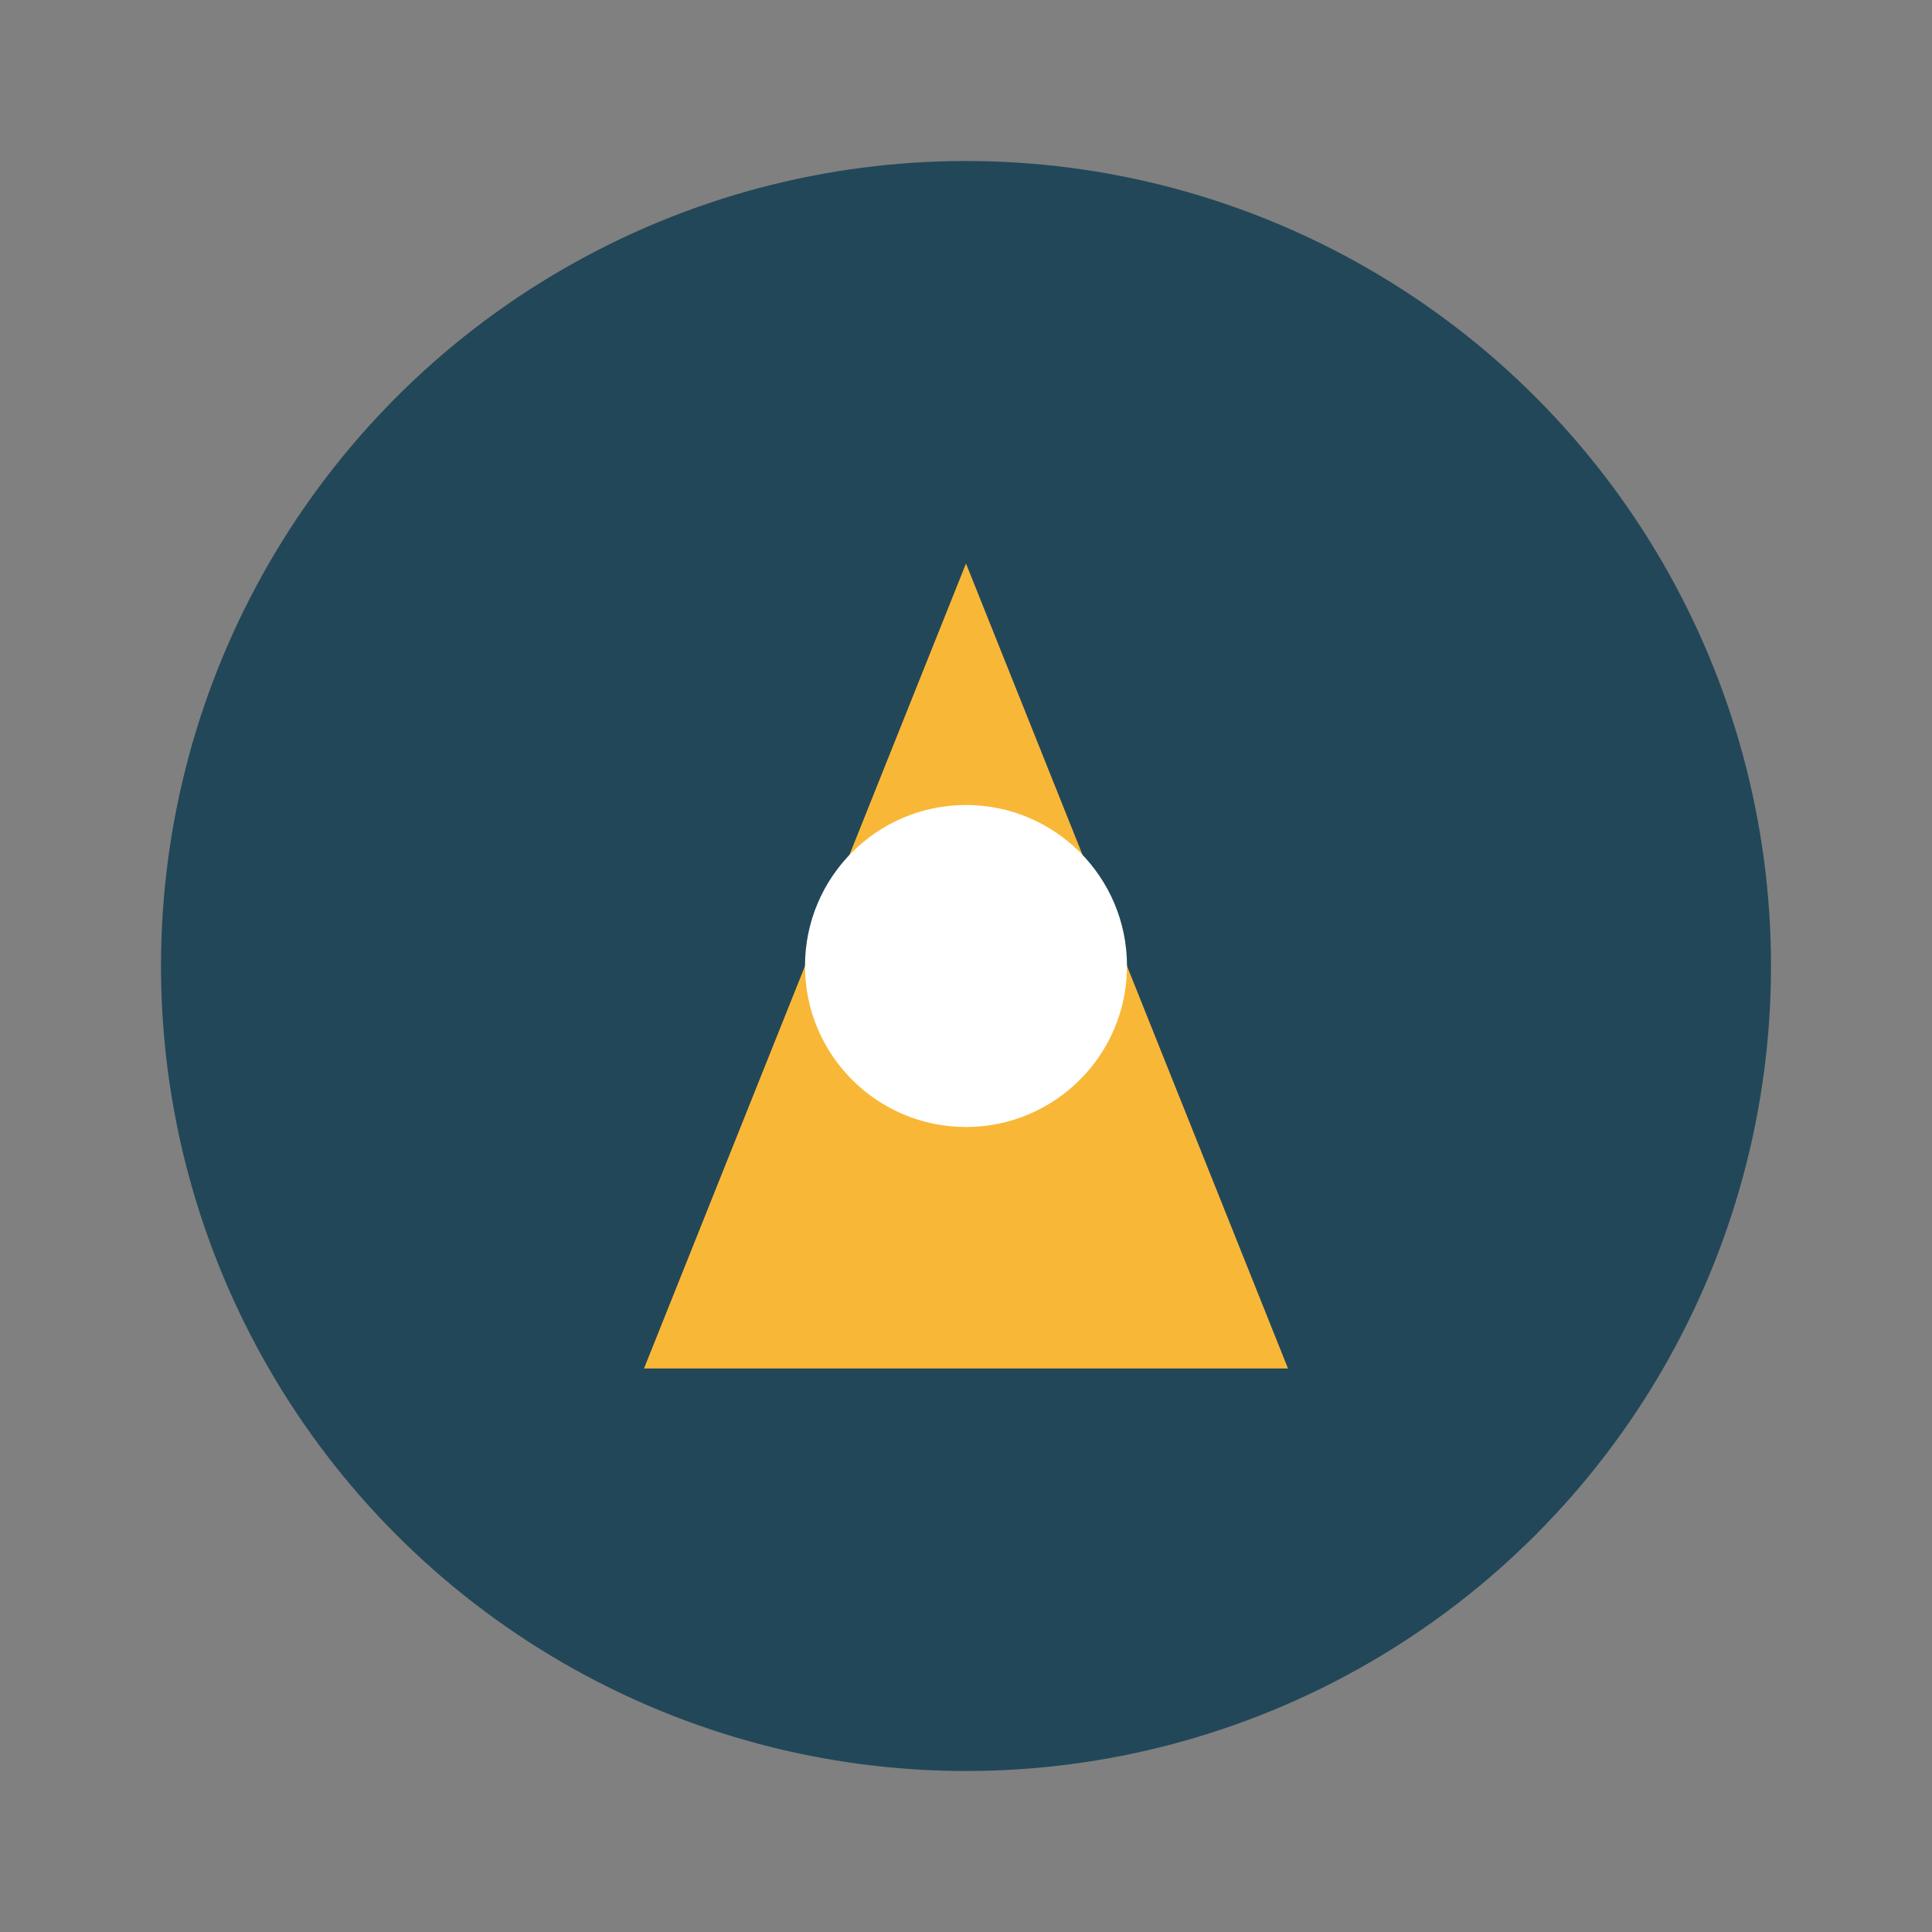
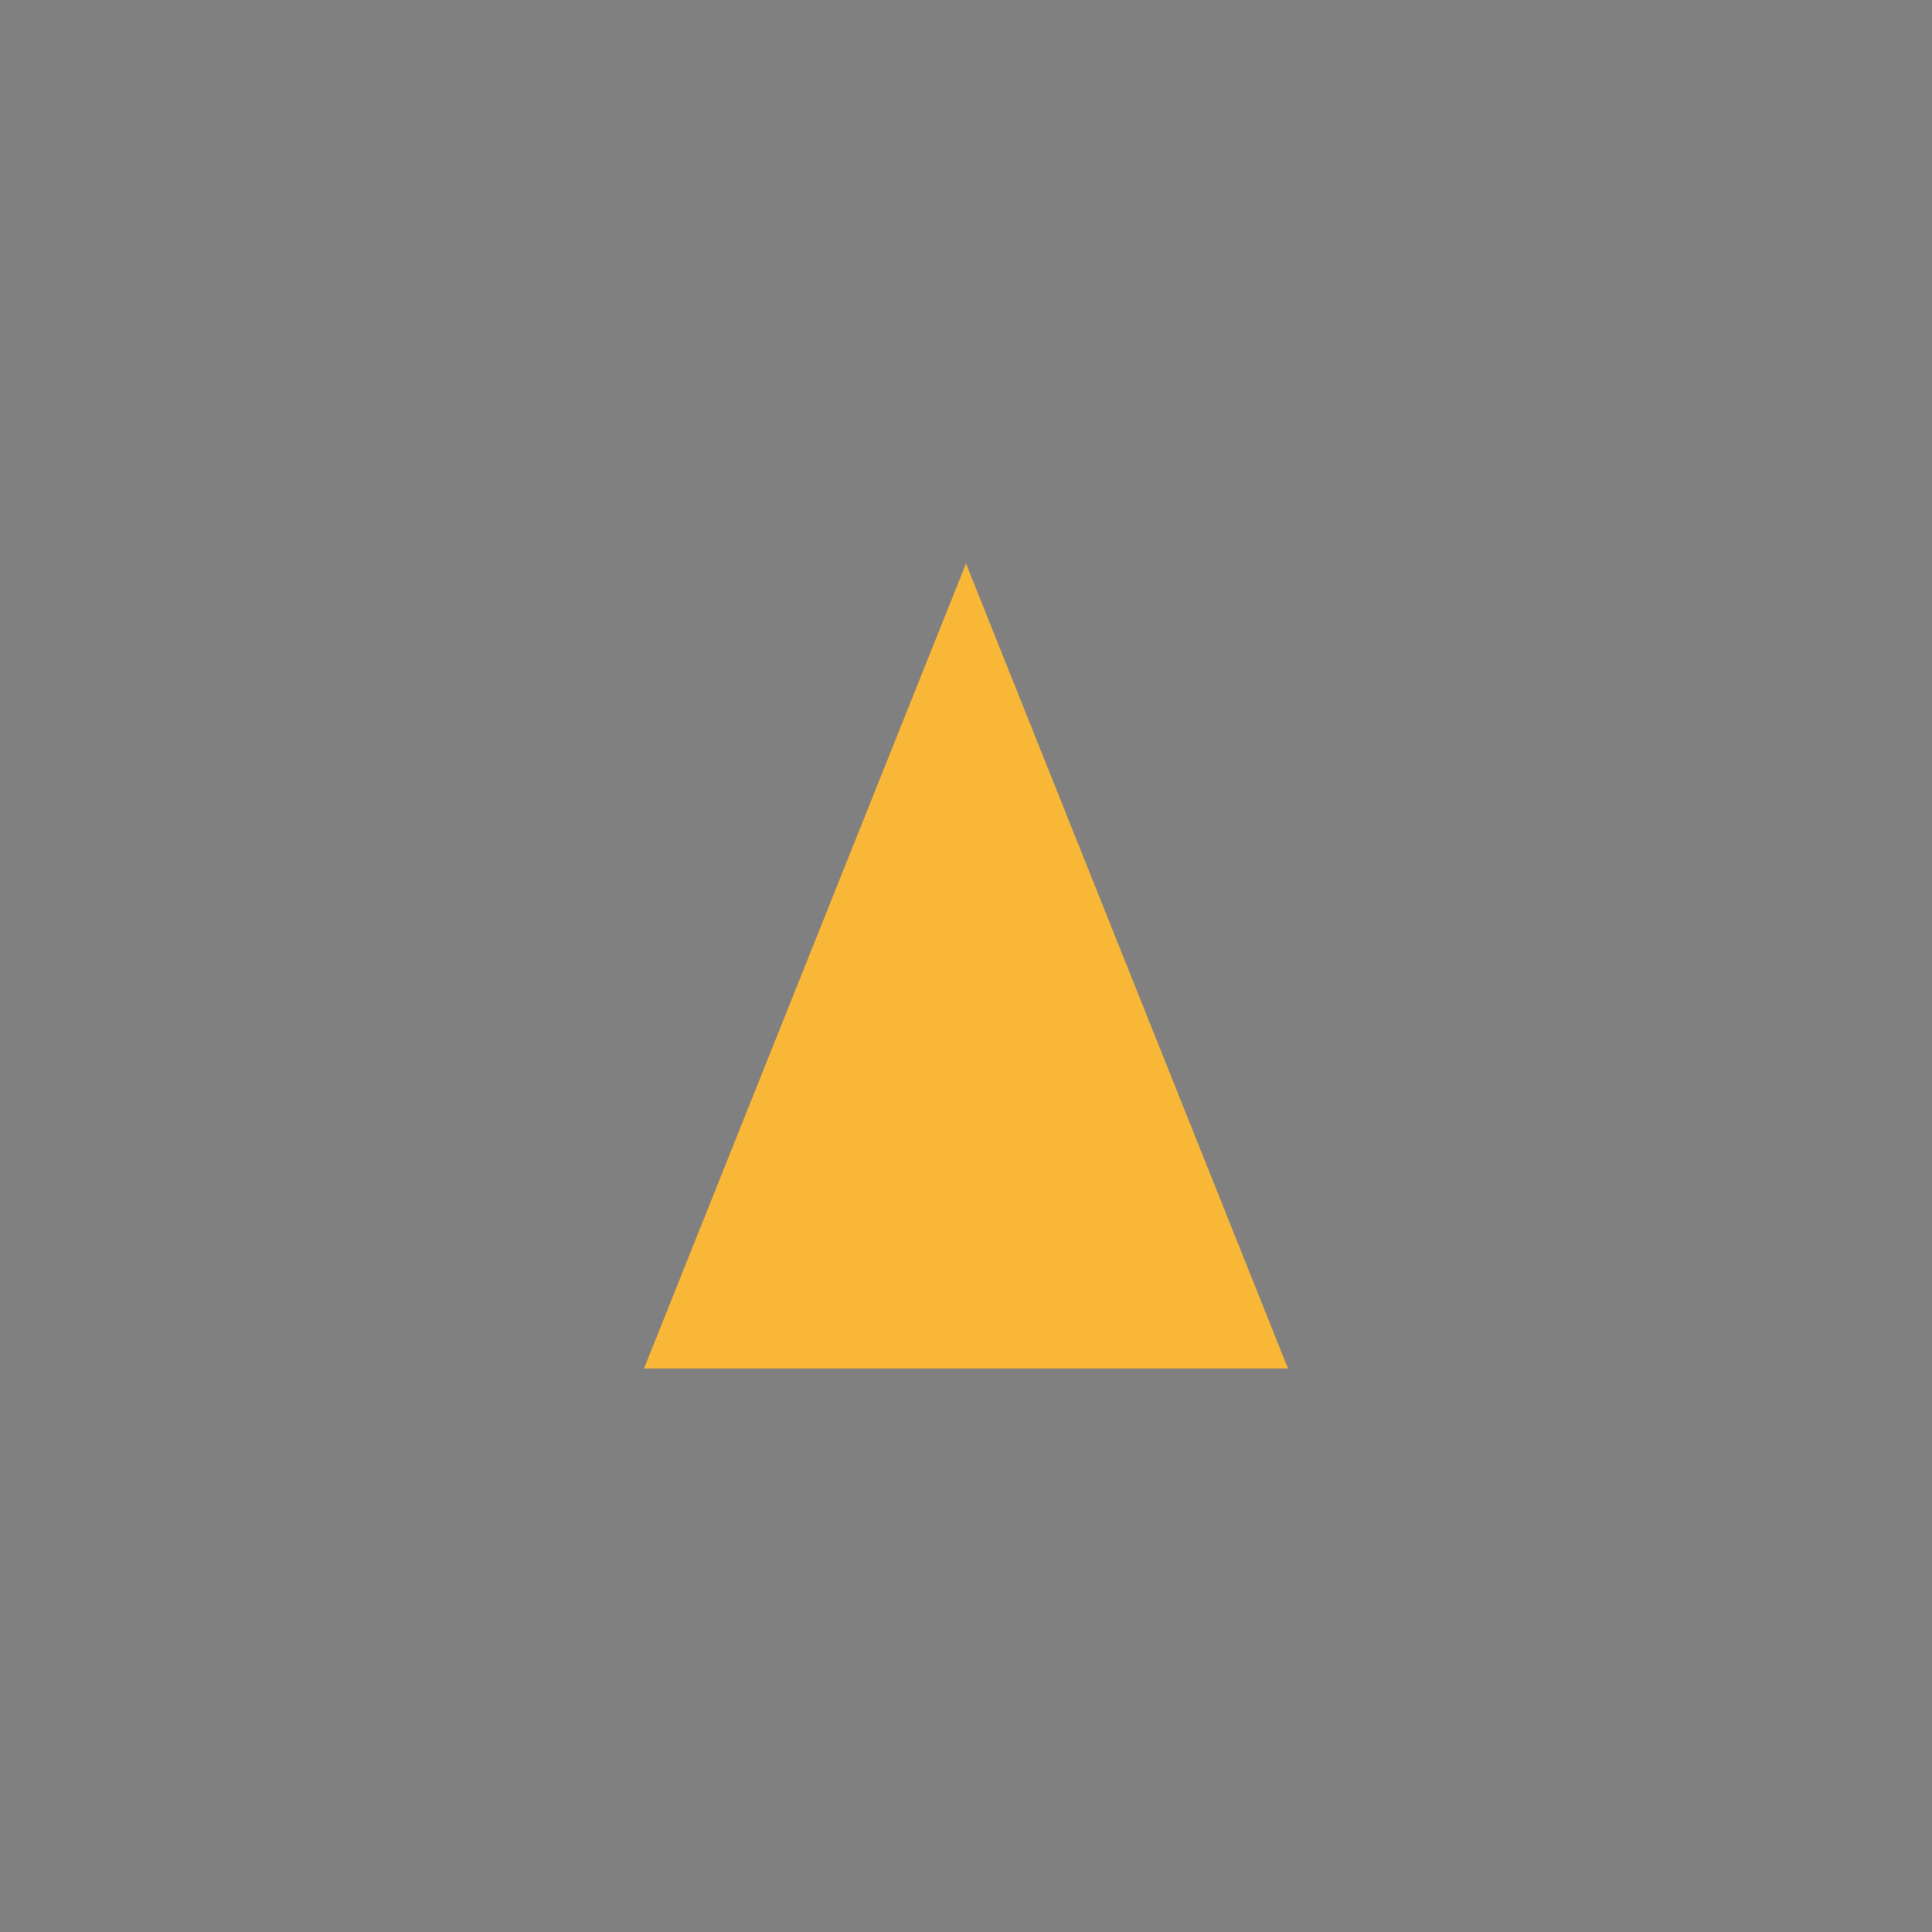
<svg xmlns="http://www.w3.org/2000/svg" width="24" height="24" viewBox="0 0 24 24">
  <rect x="0" y="0" width="24" height="24" fill="#808080" stroke="none" />
-   <circle cx="12" cy="12" r="10" fill="#224759" />
  <polygon points="12,7 16,17 8,17" fill="#F9B737" />
-   <circle cx="12" cy="12" r="2" fill="#fff" />
</svg>